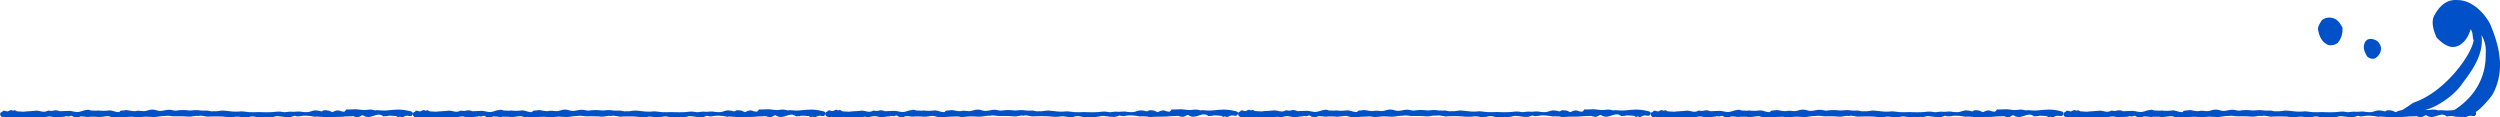
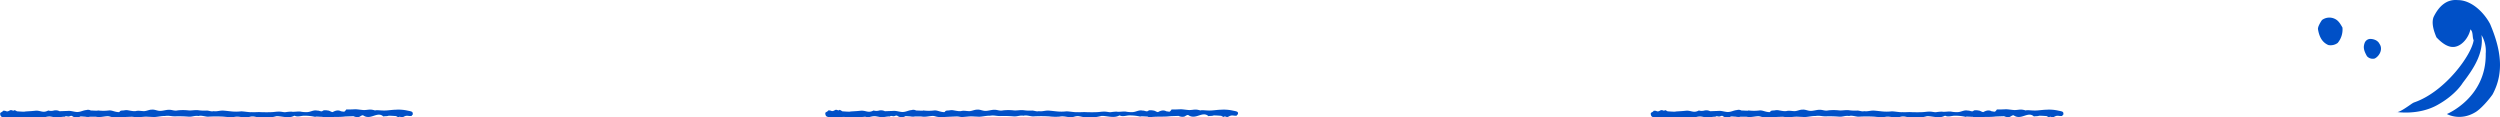
<svg xmlns="http://www.w3.org/2000/svg" viewBox="0 0 1277.25 60.01">
  <defs>
    <style>.cls-1{fill:#0050c7;}</style>
  </defs>
  <g id="レイヤー_2" data-name="レイヤー 2">
    <g id="文字_デザイン" data-name="文字・デザイン">
      <path class="cls-1" d="M1215.68,22.41c-.92-1.89-3.11-2.52-4.84-2.53a3.17,3.17,0,0,0-2.8,2.24,5.11,5.11,0,0,0-.26,1c-.43,2,.62,4,1.5,5.59a3.94,3.94,0,0,0,4,1.17C1215.67,28.63,1217.58,25.11,1215.68,22.41Z" />
      <path class="cls-1" d="M1186.32,10.22a16,16,0,0,0-1.78,3.18,4.85,4.85,0,0,0-.31,1.36c.59,3.76,2,6.83,5.34,8.26a6.13,6.13,0,0,0,4.74-1.07,10.68,10.68,0,0,0,2.45-7.87c-1-1.77-2-3.55-3.86-4.43A6.35,6.35,0,0,0,1186.32,10.22Z" />
      <path class="cls-1" d="M1272.18,12.23C1268.92,6.11,1262.5,0,1255.6.05c-6-.56-9.87,3.65-12.3,8.69-1.17,3.19.16,7.22,1.49,10.34,2.49,2.65,5.82,5.36,9.27,4.86,4.26-.66,7.39-5.39,8.06-8.93,1.54,1.27.87,3.89,1.66,5.55-1,7.46-14.51,26.12-30.06,31.65a4.85,4.85,0,0,0-1.16.54c-1,.58-7,5.16-8.24,4.44,0,0,11,1.85,20.65-3.39s13.24-11.46,13.24-11.46c5.92-7.69,10.79-15.39,9.59-24.43a15.83,15.83,0,0,1,2.15,9.51c.39,22.53-19.84,30.83-19.84,30.83s6.77,3.92,14.78-1.06c2.5-1.56,6.31-5.74,8.55-8.93C1279.66,36.76,1277.57,24.93,1272.18,12.23Z" />
      <path class="cls-1" d="M210.83,57.84a1.13,1.13,0,0,0,0-.18c-.15-.83-1.46-.87-3-1.23a21.43,21.43,0,0,0-5.64-.38c-1.11,0-3.66.31-4.72.38-2.91.18-4.91-.38-5.84,0-.33-.1-.66-.19-1-.26-1.86-.42-2.54,0-4.56.06-1.14,0-3.6-.45-4.74-.4-1.51.07-3,.14-4.44.1a3.41,3.41,0,0,1-1,1.13,7.15,7.15,0,0,1-1.39-.18l-.25,0c-.95-.57-2.32-.74-4.28.39-.89-.05-1.55-.78-2.44-.8a6.93,6.93,0,0,0-2.19-.1c-.05.05-.84.48-.87.51-1.07,0-1.37-.41-2.44-.39-1.9-.39-3.12.63-4.9.78a14.37,14.37,0,0,1-3.55-.24c-1.2-.22-3.79.29-4.71,0a23,23,0,0,0-2.88.26c-1.15.16-2.08-.34-3.8-.26-1.21,0-1.62.17-3.28.26s-4.55.06-5.77,0c-1.49-.09-3.07.12-4.58,0-1,.17-4.47-.49-5.51-.39-3.54.37-5.2-.09-8.74-.39-2-.16-3.29.57-5.28.27-.92.39-2.52-.38-3.54-.29a21.2,21.2,0,0,1-4.18-.18c-1.64-.21-3.47.26-5.12.08a24.81,24.81,0,0,0-5.38,0c-1.82.39-2.69-.3-4.45-.31-1.48,0-3.27.62-4.72.57s-2.58-.77-4-.63c-1.28-.07-2.9.8-4.22.76-1.53-.06-2.87-.4-4.19,0-.32,0-.64,0-1,0-.86-.07-1.74-.25-2.58-.39a5.23,5.23,0,0,0-2.23,0c-.81.16-1.93-.14-2.36.79l-.36.12c-2.39-.14-3.34-1-5-.88a22.51,22.51,0,0,1-5.74,0l-.26.14c-1.11,0-2.23-.09-3.34-.11a2.83,2.83,0,0,0-2.2-.23c-1.81.17-3,1-4.7,1-1.44,0-3.39-.75-4.83-.55l-4.2.15a4.37,4.37,0,0,0-2.86-.37,5.09,5.09,0,0,1-2.92,0c-2.76,1.51-4-.17-6.68.13-3,.33-5,.28-5.47.48-1.28,0-2.55-.11-3.82-.19a10.23,10.23,0,0,0-1.24-.62c-.9.75-1.18-.29-2.3.09-2.1,1.24-1.63.05-3.56.24-.32.68-1.47.88-1.48,1.31a1.08,1.08,0,0,0,0,.31l0,.17c.16.9.41,1.49,2.13,1.65s4.9-.1,7.21-.12c1.7,0,1.73.24,3.27.25a54,54,0,0,0,7.74-.38c2.19.66,2.41-.21,4.85-.26.95,0,2.84.56,3.8.51,1.64-.07,2.5-.42,4.06-.38.38-.6,1.65.07,2-.13.47,0,.89-.42,1.34-.3l.25,0a3.79,3.79,0,0,0,4.31.28c.89,0,1.52.11,2.41.12a6.65,6.65,0,0,0,2.19.11.59.59,0,0,1,.11-.08l3.2,0c2,.4,3.63-.08,5.46-.23,2.17-.19,1.7.76,6.26.53,2.19-.12,4.34-.21,6.46-.29,1.37,0,1.78.33,3.14.27s3.46-.35,4.72-.3l3.4.16c1.52.09,4.23-.62,5.77-.5,2.24-.38,3.26.22,5.46.15a60.85,60.85,0,0,1,6.61.17c2.09.16,3.08-.64,5.23-.32,1.16-.49,3.53.37,4.84.34a67,67,0,0,1,8.13,0,27.26,27.26,0,0,0,5.25.13c2.11-.45,3.74.25,5.76.3,1.54,0,2.15-.58,3.67-.56,1.12,0,3.15.71,4.27.6a22.21,22.21,0,0,0,7.75-.71c.31,0,.63,0,1,0,2.9.25,5.56,1.06,8-.14l.35-.12c1.52.8,3.4,0,4.85,0a24.8,24.8,0,0,1,5.72.6l.26-.15c1.11,0,2.23.1,3.34.12a2.83,2.83,0,0,0,2.2.23c3.33-.31,6.37,0,9.53-.41l4.2-.15a4.37,4.37,0,0,0,2.86.37c.64-.21,1.53-1.11,2.17-.74,3.76,2.58,7.14-2.33,10.22.51,1-.23,1.76,0,2.69-.38,1.27,0,2.54.11,3.81.19a10.23,10.23,0,0,0,1.24.62c.9-.75,1.18.29,2.3-.09,2.1-1.24,2.45-.4,4.38-.59.32-.68.65-.53.66-1A1.1,1.1,0,0,0,210.83,57.84Z" />
-       <path class="cls-1" d="M421.66,57.84a1.13,1.13,0,0,0,0-.18c-.15-.83-1.46-.87-3-1.23a21.43,21.43,0,0,0-5.64-.38c-1.11,0-3.65.31-4.72.38-2.91.18-4.9-.38-5.84,0-.33-.1-.66-.19-1-.26-1.86-.42-2.54,0-4.56.06-1.14,0-3.6-.45-4.73-.4-1.52.07-3,.14-4.45.1a3.41,3.41,0,0,1-1,1.13,7.15,7.15,0,0,1-1.39-.18l-.25,0c-.95-.57-2.31-.74-4.28.39-.89-.05-1.55-.78-2.44-.8a6.93,6.93,0,0,0-2.19-.1c-.05.05-.84.48-.87.51-1.07,0-1.37-.41-2.44-.39-1.9-.39-3.12.63-4.9.78a14.37,14.37,0,0,1-3.55-.24c-1.2-.22-3.79.29-4.71,0a23,23,0,0,0-2.88.26c-1.15.16-2.07-.34-3.8-.26-1.21,0-1.62.17-3.28.26s-4.55.06-5.76,0c-1.5-.09-3.08.12-4.59,0-1.05.17-4.47-.49-5.51-.39-3.54.37-5.2-.09-8.74-.39-1.94-.16-3.28.57-5.28.27-.92.39-2.52-.38-3.54-.29a21.23,21.23,0,0,1-4.18-.18c-1.64-.21-3.47.26-5.12.08a24.81,24.81,0,0,0-5.38,0c-1.82.39-2.69-.3-4.45-.31-1.48,0-3.26.62-4.72.57s-2.58-.77-4-.63c-1.28-.07-2.9.8-4.22.76-1.53-.06-2.87-.4-4.19,0-.32,0-.63,0-1,0-.86-.07-1.74-.25-2.58-.39a5.23,5.23,0,0,0-2.23,0c-.81.16-1.93-.14-2.36.79l-.36.12c-2.39-.14-3.34-1-5-.88a22.59,22.59,0,0,1-5.75,0l-.26.14c-1.11,0-2.23-.09-3.34-.11a2.83,2.83,0,0,0-2.2-.23c-1.8.17-3,1-4.7,1-1.44,0-3.39-.75-4.83-.55l-4.2.15a4.37,4.37,0,0,0-2.86-.37,5.09,5.09,0,0,1-2.92,0c-2.76,1.51-4-.17-6.68.13-3,.33-5,.28-5.47.48-1.28,0-2.55-.11-3.82-.19a10.23,10.23,0,0,0-1.24-.62c-.9.75-1.18-.29-2.3.09-2.1,1.24-1.63.05-3.56.24-.31.68-1.47.88-1.48,1.31a1.08,1.08,0,0,0,0,.31l0,.17c.16.9.41,1.49,2.13,1.65s4.9-.1,7.21-.12c1.7,0,1.73.24,3.27.25a54,54,0,0,0,7.74-.38c2.19.66,2.41-.21,4.85-.26.95,0,2.84.56,3.8.51,1.64-.07,2.5-.42,4.06-.38.38-.6,1.65.07,2-.13.46,0,.88-.42,1.33-.3l.25,0a3.79,3.79,0,0,0,4.31.28c.89,0,1.52.11,2.41.12a6.69,6.69,0,0,0,2.2.11.35.35,0,0,1,.1-.08l3.2,0c1.95.4,3.63-.08,5.46-.23,2.17-.19,1.7.76,6.26.53,2.19-.12,4.34-.21,6.46-.29,1.38,0,1.78.33,3.14.27s3.47-.35,4.72-.3l3.4.16c1.52.09,4.23-.62,5.77-.5,2.24-.38,3.26.22,5.46.15a60.85,60.85,0,0,1,6.61.17c2.09.16,3.08-.64,5.23-.32,1.16-.49,3.53.37,4.84.34a67,67,0,0,1,8.13,0,27.28,27.28,0,0,0,5.25.13c2.11-.45,3.74.25,5.77.3,1.54,0,2.14-.58,3.66-.56,1.12,0,3.15.71,4.27.6a22.21,22.21,0,0,0,7.75-.71c.32,0,.63,0,1,0,2.9.25,5.57,1.06,8-.14l.36-.12c1.51.8,3.39,0,4.84,0a24.8,24.8,0,0,1,5.72.6l.26-.15c1.12,0,2.23.1,3.34.12a2.83,2.83,0,0,0,2.2.23c3.33-.31,6.38,0,9.54-.41l4.19-.15a4.38,4.38,0,0,0,2.86.37c.64-.21,1.53-1.11,2.17-.74,3.76,2.58,7.14-2.33,10.22.51,1-.23,1.76,0,2.69-.38,1.27,0,2.54.11,3.81.19a10.23,10.23,0,0,0,1.24.62c.9-.75,1.18.29,2.3-.09,2.1-1.24,2.45-.4,4.38-.59.32-.68.65-.53.67-1A1.63,1.63,0,0,0,421.66,57.84Z" />
      <path class="cls-1" d="M632.49,57.84a1.13,1.13,0,0,0,0-.18c-.14-.83-1.46-.87-3-1.23a21.4,21.4,0,0,0-5.64-.38c-1.11,0-3.65.31-4.71.38-2.92.18-4.91-.38-5.85,0-.33-.1-.66-.19-1-.26-1.86-.42-2.54,0-4.56.06-1.14,0-3.59-.45-4.73-.4-1.51.07-3,.14-4.45.1a3.3,3.3,0,0,1-1,1.13,7.15,7.15,0,0,1-1.39-.18l-.25,0c-1-.57-2.31-.74-4.28.39-.89-.05-1.54-.78-2.44-.8a6.93,6.93,0,0,0-2.19-.1c0,.05-.83.48-.87.51-1.07,0-1.37-.41-2.44-.39-1.89-.39-3.12.63-4.9.78a14.41,14.41,0,0,1-3.55-.24c-1.19-.22-3.78.29-4.71,0a23,23,0,0,0-2.88.26c-1.15.16-2.07-.34-3.8-.26-1.21,0-1.62.17-3.28.26s-4.55.06-5.76,0c-1.5-.09-3.08.12-4.59,0-1,.17-4.47-.49-5.5-.39-3.55.37-5.2-.09-8.75-.39-1.94-.16-3.28.57-5.28.27-.92.39-2.52-.38-3.54-.29a21.23,21.23,0,0,1-4.18-.18c-1.64-.21-3.47.26-5.12.08a24.72,24.72,0,0,0-5.37,0c-1.83.39-2.7-.3-4.46-.31-1.48,0-3.26.62-4.72.57s-2.58-.77-4-.63c-1.28-.07-2.89.8-4.22.76-1.53-.06-2.87-.4-4.19,0-.32,0-.63,0-1,0-.86-.07-1.74-.25-2.58-.39a5.23,5.23,0,0,0-2.23,0c-.81.16-1.93-.14-2.36.79l-.36.12c-2.39-.14-3.34-1-5-.88a22.59,22.59,0,0,1-5.75,0l-.26.14c-1.11,0-2.22-.09-3.34-.11a2.81,2.81,0,0,0-2.19-.23c-1.81.17-3,1-4.71,1-1.44,0-3.38-.75-4.83-.55l-4.2.15a4.37,4.37,0,0,0-2.86-.37,5.09,5.09,0,0,1-2.92,0c-2.76,1.51-4-.17-6.68.13-3,.33-5,.28-5.47.48-1.28,0-2.55-.11-3.82-.19A9.54,9.54,0,0,0,429,56.1c-.9.75-1.18-.29-2.3.09-2.09,1.24-1.63.05-3.55.24-.32.68-1.48.88-1.49,1.31a.81.81,0,0,0,0,.31.88.88,0,0,0,0,.17c.16.9.42,1.49,2.13,1.65s4.9-.1,7.21-.12c1.7,0,1.73.24,3.28.25a54,54,0,0,0,7.73-.38c2.19.66,2.41-.21,4.85-.26.95,0,2.84.56,3.8.51,1.64-.07,2.5-.42,4.06-.38.38-.6,1.66.07,2-.13.47,0,.88-.42,1.34-.3l.24,0a3.79,3.79,0,0,0,4.31.28c.89,0,1.52.11,2.41.12a6.71,6.71,0,0,0,2.2.11c0-.05.07-.05.1-.08l3.2,0c2,.4,3.63-.08,5.46-.23,2.18-.19,1.71.76,6.26.53,2.19-.12,4.34-.21,6.46-.29,1.38,0,1.78.33,3.14.27s3.47-.35,4.73-.3l3.4.16c1.52.09,4.23-.62,5.76-.5,2.24-.38,3.26.22,5.46.15a60.79,60.79,0,0,1,6.61.17c2.09.16,3.09-.64,5.23-.32,1.16-.49,3.53.37,4.84.34a67.15,67.15,0,0,1,8.14,0,27.16,27.16,0,0,0,5.24.13c2.11-.45,3.74.25,5.77.3,1.54,0,2.14-.58,3.66-.56,1.12,0,3.15.71,4.27.6a22.21,22.21,0,0,0,7.75-.71c.32,0,.63,0,1,0,2.9.25,5.57,1.06,8-.14l.36-.12c1.51.8,3.39,0,4.85,0a24.77,24.77,0,0,1,5.71.6l.26-.15c1.12,0,2.23.1,3.35.12a2.8,2.8,0,0,0,2.19.23c3.34-.31,6.38,0,9.54-.41l4.19-.15a4.38,4.38,0,0,0,2.86.37c.64-.21,1.53-1.11,2.17-.74,3.76,2.58,7.14-2.33,10.22.51,1-.23,1.76,0,2.69-.38,1.27,0,2.54.11,3.81.19a10.23,10.23,0,0,0,1.24.62c.9-.75,1.18.29,2.31-.09,2.09-1.24,2.44-.4,4.37-.59.32-.68.65-.53.67-1A1.63,1.63,0,0,0,632.49,57.84Z" />
-       <path class="cls-1" d="M843.32,57.84a1.13,1.13,0,0,0,0-.18c-.14-.83-1.46-.87-3-1.23a21.36,21.36,0,0,0-5.64-.38c-1.11,0-3.65.31-4.71.38-2.92.18-4.91-.38-5.85,0-.32-.1-.66-.19-1-.26-1.87-.42-2.55,0-4.57.06-1.13,0-3.59-.45-4.73-.4-1.51.07-3,.14-4.45.1a3.21,3.21,0,0,1-1,1.13,7.15,7.15,0,0,1-1.39-.18l-.25,0c-.95-.57-2.31-.74-4.28.39-.89-.05-1.54-.78-2.43-.8a7,7,0,0,0-2.2-.1c0,.05-.83.48-.87.51-1.07,0-1.37-.41-2.44-.39-1.89-.39-3.12.63-4.9.78A14.41,14.41,0,0,1,786,57c-1.19-.22-3.78.29-4.71,0a23,23,0,0,0-2.88.26c-1.15.16-2.07-.34-3.8-.26-1.21,0-1.62.17-3.28.26s-4.55.06-5.76,0c-1.5-.09-3.08.12-4.59,0-1,.17-4.47-.49-5.5-.39-3.54.37-5.2-.09-8.75-.39-1.94-.16-3.28.57-5.28.27-.92.39-2.52-.38-3.54-.29a21.23,21.23,0,0,1-4.18-.18c-1.63-.21-3.47.26-5.12.08a24.72,24.72,0,0,0-5.37,0c-1.83.39-2.7-.3-4.46-.31-1.48,0-3.26.62-4.72.57s-2.58-.77-4-.63c-1.29-.07-2.9.8-4.22.76-1.54-.06-2.88-.4-4.2,0-.32,0-.63,0-1,0-.85-.07-1.73-.25-2.58-.39a5.18,5.18,0,0,0-2.22,0c-.82.16-1.94-.14-2.37.79l-.36.12c-2.39-.14-3.34-1-5-.88a22.52,22.52,0,0,1-5.74,0l-.27.14c-1.11,0-2.22-.09-3.34-.11a2.81,2.81,0,0,0-2.19-.23c-1.81.17-3,1-4.71,1-1.43,0-3.38-.75-4.83-.55l-4.2.15A4.37,4.37,0,0,0,660,56.3a5.09,5.09,0,0,1-2.92,0c-2.76,1.51-4-.17-6.68.13-3,.33-5,.28-5.47.48-1.28,0-2.55-.11-3.82-.19a9.54,9.54,0,0,0-1.24-.62c-.9.75-1.17-.29-2.3.09-2.09,1.24-1.63.05-3.55.24-.32.68-1.48.88-1.49,1.31a1.08,1.08,0,0,0,0,.31.88.88,0,0,0,0,.17c.16.9.42,1.49,2.13,1.65s4.9-.1,7.21-.12c1.7,0,1.73.24,3.28.25a53.89,53.89,0,0,0,7.73-.38c2.19.66,2.41-.21,4.85-.26.95,0,2.84.56,3.8.51,1.64-.07,2.5-.42,4.06-.38.38-.6,1.66.07,2-.13.47,0,.88-.42,1.34-.3l.25,0a3.77,3.77,0,0,0,4.3.28c.9,0,1.52.11,2.41.12a6.71,6.71,0,0,0,2.2.11c0-.05.07-.05.1-.08l3.21,0c1.94.4,3.63-.08,5.45-.23,2.18-.19,1.71.76,6.26.53,2.19-.12,4.34-.21,6.47-.29,1.37,0,1.78.33,3.13.27s3.47-.35,4.73-.3l3.4.16c1.52.09,4.23-.62,5.76-.5,2.24-.38,3.26.22,5.47.15a60.92,60.92,0,0,1,6.61.17c2.08.16,3.08-.64,5.22-.32,1.17-.49,3.53.37,4.85.34a67,67,0,0,1,8.13,0,27.16,27.16,0,0,0,5.24.13c2.11-.45,3.74.25,5.77.3,1.54,0,2.14-.58,3.67-.56,1.11,0,3.14.71,4.26.6a22.19,22.19,0,0,0,7.75-.71c.32,0,.63,0,1,0,2.9.25,5.57,1.06,8-.14l.36-.12c1.51.8,3.39,0,4.85,0a24.77,24.77,0,0,1,5.71.6l.26-.15c1.12,0,2.23.1,3.35.12a2.8,2.8,0,0,0,2.19.23c3.34-.31,6.38,0,9.54-.41l4.19-.15a4.4,4.4,0,0,0,2.87.37c.63-.21,1.53-1.11,2.16-.74,3.76,2.58,7.14-2.33,10.22.51,1-.23,1.76,0,2.69-.38,1.27,0,2.55.11,3.82.19a8.94,8.94,0,0,0,1.24.62c.89-.75,1.17.29,2.3-.09,2.09-1.24,2.44-.4,4.37-.59.32-.68.65-.53.67-1A1.63,1.63,0,0,0,843.32,57.84Z" />
      <path class="cls-1" d="M1054.15,57.84c0-.06,0-.12,0-.18-.15-.83-1.47-.87-3-1.23a21.32,21.32,0,0,0-5.63-.38c-1.12,0-3.66.31-4.72.38-2.91.18-4.91-.38-5.85,0-.32-.1-.66-.19-1-.26-1.87-.42-2.55,0-4.56.06-1.14,0-3.6-.45-4.74-.4-1.51.07-3,.14-4.45.1a3.3,3.3,0,0,1-1,1.13,7.35,7.35,0,0,1-1.4-.18l-.25,0c-1-.57-2.31-.74-4.27.39-.9-.05-1.55-.78-2.44-.8a7,7,0,0,0-2.2-.1c0,.05-.83.48-.87.51-1.06,0-1.37-.41-2.44-.39-1.89-.39-3.12.63-4.9.78a14.44,14.44,0,0,1-3.55-.24c-1.19-.22-3.78.29-4.7,0a23,23,0,0,0-2.89.26c-1.15.16-2.07-.34-3.8-.26-1.2,0-1.62.17-3.27.26s-4.56.06-5.77,0c-1.49-.09-3.08.12-4.59,0-1,.17-4.47-.49-5.5-.39-3.54.37-5.2-.09-8.75-.39-1.94-.16-3.28.57-5.28.27-.92.39-2.52-.38-3.54-.29a21.26,21.26,0,0,1-4.18-.18c-1.63-.21-3.47.26-5.12.08a24.72,24.72,0,0,0-5.37,0c-1.83.39-2.7-.3-4.46-.31-1.47,0-3.26.62-4.72.57s-2.58-.77-4-.63c-1.29-.07-2.9.8-4.22.76-1.54-.06-2.88-.4-4.2,0-.31,0-.63,0-1,0-.85-.07-1.73-.25-2.58-.39a5.18,5.18,0,0,0-2.22,0c-.82.16-1.94-.14-2.37.79l-.35.12c-2.39-.14-3.35-1-5-.88a22.51,22.51,0,0,1-5.74,0l-.26.14c-1.12,0-2.23-.09-3.35-.11a2.81,2.81,0,0,0-2.19-.23c-1.81.17-3,1-4.71,1-1.43,0-3.38-.75-4.83-.55l-4.2.15a4.36,4.36,0,0,0-2.86-.37,5.09,5.09,0,0,1-2.92,0c-2.75,1.51-4-.17-6.68.13-3,.33-5,.28-5.47.48-1.28,0-2.55-.11-3.82-.19a8.94,8.94,0,0,0-1.24-.62c-.89.75-1.17-.29-2.3.09-2.09,1.24-1.63.05-3.55.24-.32.68-1.47.88-1.49,1.31a1.61,1.61,0,0,0,0,.31.88.88,0,0,0,0,.17c.16.9.42,1.49,2.13,1.65s4.9-.1,7.21-.12c1.7,0,1.73.24,3.28.25a53.89,53.89,0,0,0,7.73-.38c2.19.66,2.41-.21,4.85-.26,1,0,2.84.56,3.8.51,1.64-.07,2.5-.42,4.06-.38.38-.6,1.66.07,2-.13.47,0,.88-.42,1.34-.3l.25,0a3.79,3.79,0,0,0,4.31.28c.89,0,1.51.11,2.4.12a6.71,6.71,0,0,0,2.2.11c0-.05.07-.05.1-.08l3.21,0c1.94.4,3.63-.08,5.45-.23,2.18-.19,1.71.76,6.26.53,2.19-.12,4.34-.21,6.47-.29,1.37,0,1.78.33,3.13.27s3.47-.35,4.73-.3l3.4.16c1.52.09,4.23-.62,5.76-.5,2.24-.38,3.27.22,5.47.15a60.92,60.92,0,0,1,6.61.17c2.08.16,3.08-.64,5.22-.32,1.17-.49,3.53.37,4.85.34a67,67,0,0,1,8.13,0,27.16,27.16,0,0,0,5.24.13c2.11-.45,3.74.25,5.77.3,1.54,0,2.14-.58,3.67-.56,1.11,0,3.15.71,4.26.6a22.19,22.19,0,0,0,7.75-.71c.32,0,.64,0,1,0,2.9.25,5.57,1.06,8-.14l.36-.12c1.51.8,3.39,0,4.85,0a24.72,24.72,0,0,1,5.71.6l.26-.15c1.12,0,2.23.1,3.35.12a2.81,2.81,0,0,0,2.19.23c3.34-.31,6.38,0,9.54-.41l4.2-.15a4.36,4.36,0,0,0,2.86.37c.63-.21,1.53-1.11,2.16-.74,3.76,2.58,7.14-2.33,10.22.51,1-.23,1.77,0,2.69-.38,1.28,0,2.55.11,3.82.19a8.94,8.94,0,0,0,1.24.62c.89-.75,1.17.29,2.3-.09,2.09-1.24,2.44-.4,4.37-.59.32-.68.65-.53.67-1A1.63,1.63,0,0,0,1054.15,57.84Z" />
-       <path class="cls-1" d="M1265,57.84a1.1,1.1,0,0,0,0-.18c-.15-.83-1.47-.87-3-1.23a21.32,21.32,0,0,0-5.63-.38c-1.11,0-3.66.31-4.72.38-2.91.18-4.91-.38-5.84,0-.33-.1-.67-.19-1-.26-1.87-.42-2.55,0-4.56.06-1.14,0-3.6-.45-4.74-.4-1.51.07-3,.14-4.44.1a3.41,3.41,0,0,1-1,1.13,7.35,7.35,0,0,1-1.4-.18l-.25,0c-.95-.57-2.31-.74-4.27.39-.89-.05-1.55-.78-2.44-.8a7,7,0,0,0-2.2-.1c0,.05-.83.48-.87.51-1.06,0-1.37-.41-2.44-.39-1.89-.39-3.11.63-4.9.78a14.44,14.44,0,0,1-3.55-.24c-1.19-.22-3.78.29-4.7,0a23,23,0,0,0-2.89.26c-1.15.16-2.07-.34-3.8-.26-1.2,0-1.62.17-3.27.26s-4.56.06-5.77,0c-1.49-.09-3.08.12-4.59,0-1,.17-4.47-.49-5.5-.39-3.54.37-5.2-.09-8.75-.39-1.94-.16-3.28.57-5.27.27-.93.39-2.53-.38-3.55-.29a21.26,21.26,0,0,1-4.18-.18c-1.63-.21-3.47.26-5.12.08a24.72,24.72,0,0,0-5.37,0c-1.83.39-2.7-.3-4.46-.31-1.47,0-3.26.62-4.72.57s-2.58-.77-4-.63c-1.29-.07-2.9.8-4.22.76-1.54-.06-2.88-.4-4.2,0-.31,0-.63,0-1,0-.86-.07-1.74-.25-2.59-.39a5.19,5.19,0,0,0-2.22,0c-.82.16-1.93-.14-2.37.79l-.35.12c-2.39-.14-3.35-1-5-.88a22.51,22.51,0,0,1-5.74,0l-.26.14c-1.12,0-2.23-.09-3.35-.11a2.81,2.81,0,0,0-2.19-.23c-1.81.17-3,1-4.71,1-1.43,0-3.38-.75-4.83-.55l-4.2.15a4.36,4.36,0,0,0-2.86-.37,5.09,5.09,0,0,1-2.92,0c-2.75,1.51-4-.17-6.68.13-3,.33-5,.28-5.47.48-1.28,0-2.55-.11-3.82-.19a8.94,8.94,0,0,0-1.24-.62c-.89.75-1.17-.29-2.3.09-2.09,1.24-1.62.05-3.55.24-.32.68-1.47.88-1.49,1.31a1.61,1.61,0,0,0,0,.31.86.86,0,0,0,0,.17c.15.9.41,1.49,2.12,1.65s4.9-.1,7.21-.12c1.7,0,1.73.24,3.28.25a53.8,53.8,0,0,0,7.73-.38c2.2.66,2.41-.21,4.85-.26,1,0,2.85.56,3.8.51,1.65-.07,2.5-.42,4.06-.38.38-.6,1.66.07,2-.13.47,0,.89-.42,1.34-.3l.25,0a3.79,3.79,0,0,0,4.31.28c.89,0,1.51.11,2.4.12a6.71,6.71,0,0,0,2.2.11c0-.05.07-.05.1-.08l3.21,0c1.94.4,3.63-.08,5.45-.23,2.18-.19,1.71.76,6.26.53,2.19-.12,4.34-.21,6.47-.29,1.37,0,1.78.33,3.13.27s3.47-.35,4.73-.3l3.4.16c1.52.09,4.23-.62,5.76-.5,2.24-.38,3.27.22,5.47.15a60.92,60.92,0,0,1,6.61.17c2.08.16,3.08-.64,5.22-.32,1.17-.49,3.54.37,4.85.34a67,67,0,0,1,8.13,0,27.16,27.16,0,0,0,5.24.13c2.11-.45,3.74.25,5.77.3,1.54,0,2.14-.58,3.67-.56,1.11,0,3.15.71,4.26.6a22.19,22.19,0,0,0,7.75-.71c.32,0,.64,0,1,0,2.9.25,5.57,1.06,8-.14l.36-.12c1.51.8,3.39,0,4.85,0a24.66,24.66,0,0,1,5.71.6l.27-.15c1.11,0,2.22.1,3.34.12a2.81,2.81,0,0,0,2.19.23c3.34-.31,6.38,0,9.54-.41l4.2-.15a4.36,4.36,0,0,0,2.86.37c.63-.21,1.53-1.11,2.16-.74,3.76,2.58,7.14-2.33,10.22.51,1-.23,1.77,0,2.69-.38,1.28,0,2.55.11,3.82.19a9.54,9.54,0,0,0,1.24.62c.89-.75,1.17.29,2.3-.09,2.09-1.24,2.44-.4,4.37-.59.32-.68.65-.53.67-1A1.63,1.63,0,0,0,1265,57.84Z" />
    </g>
  </g>
</svg>